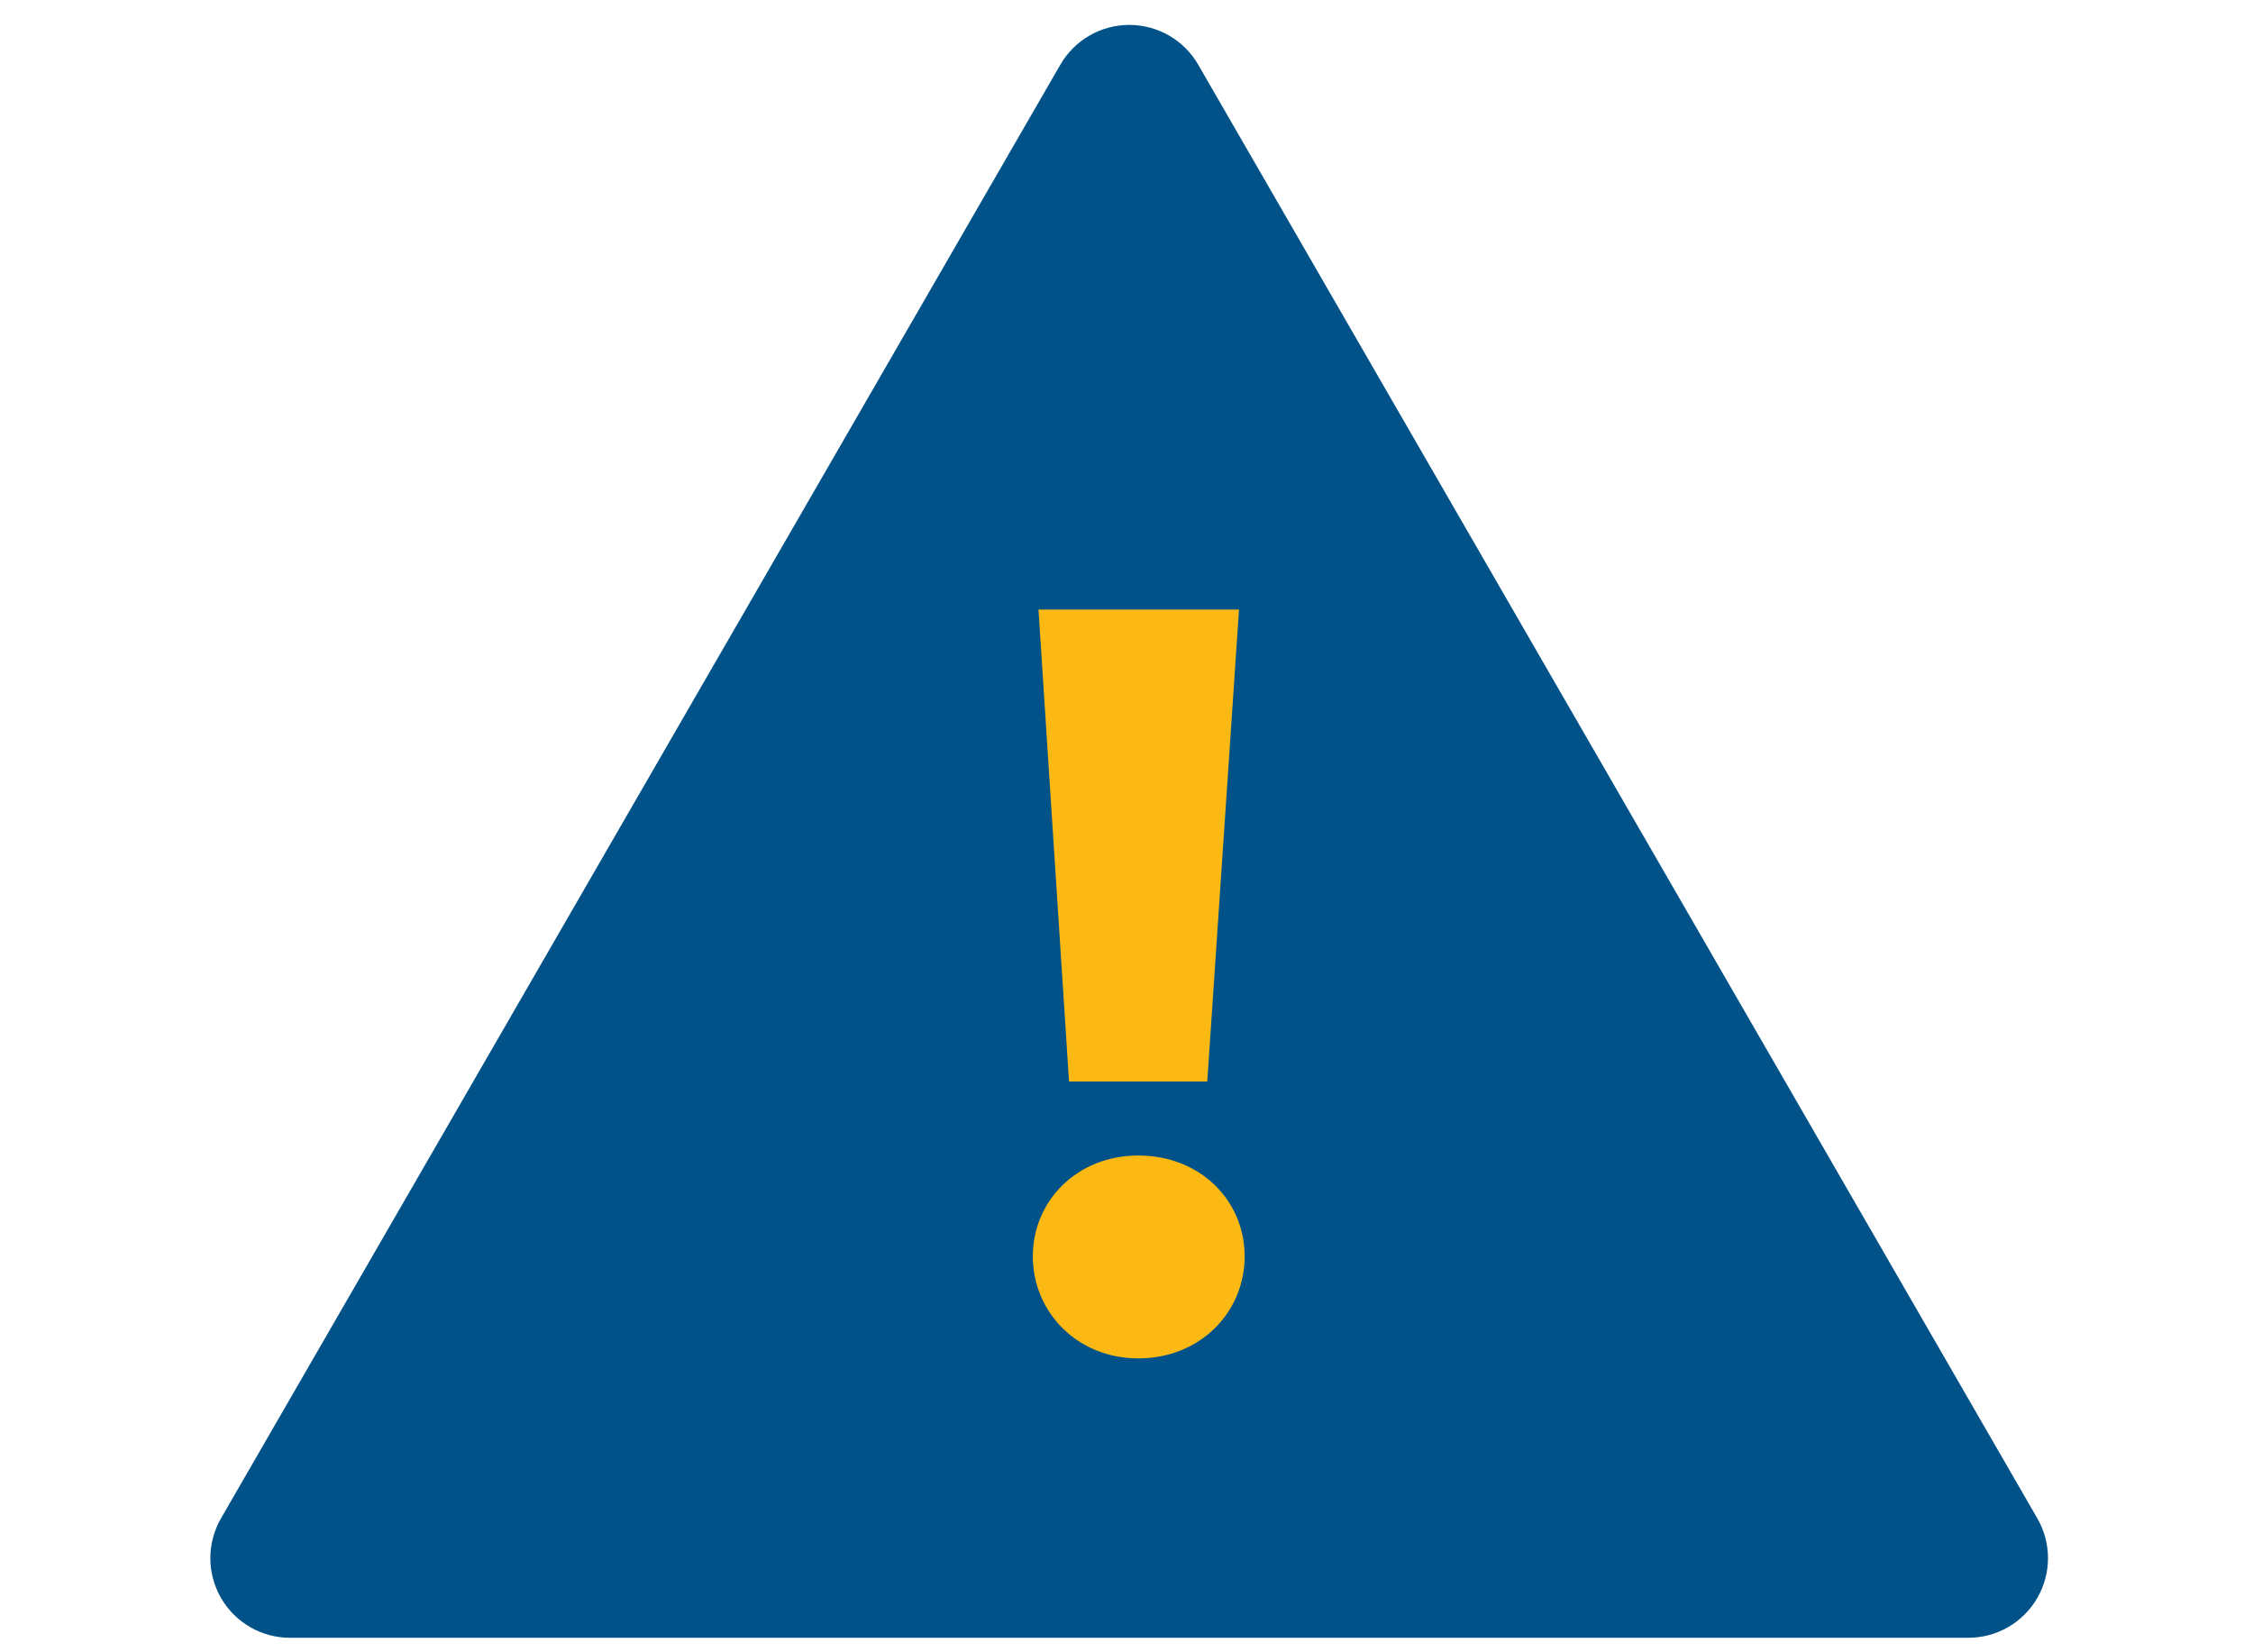
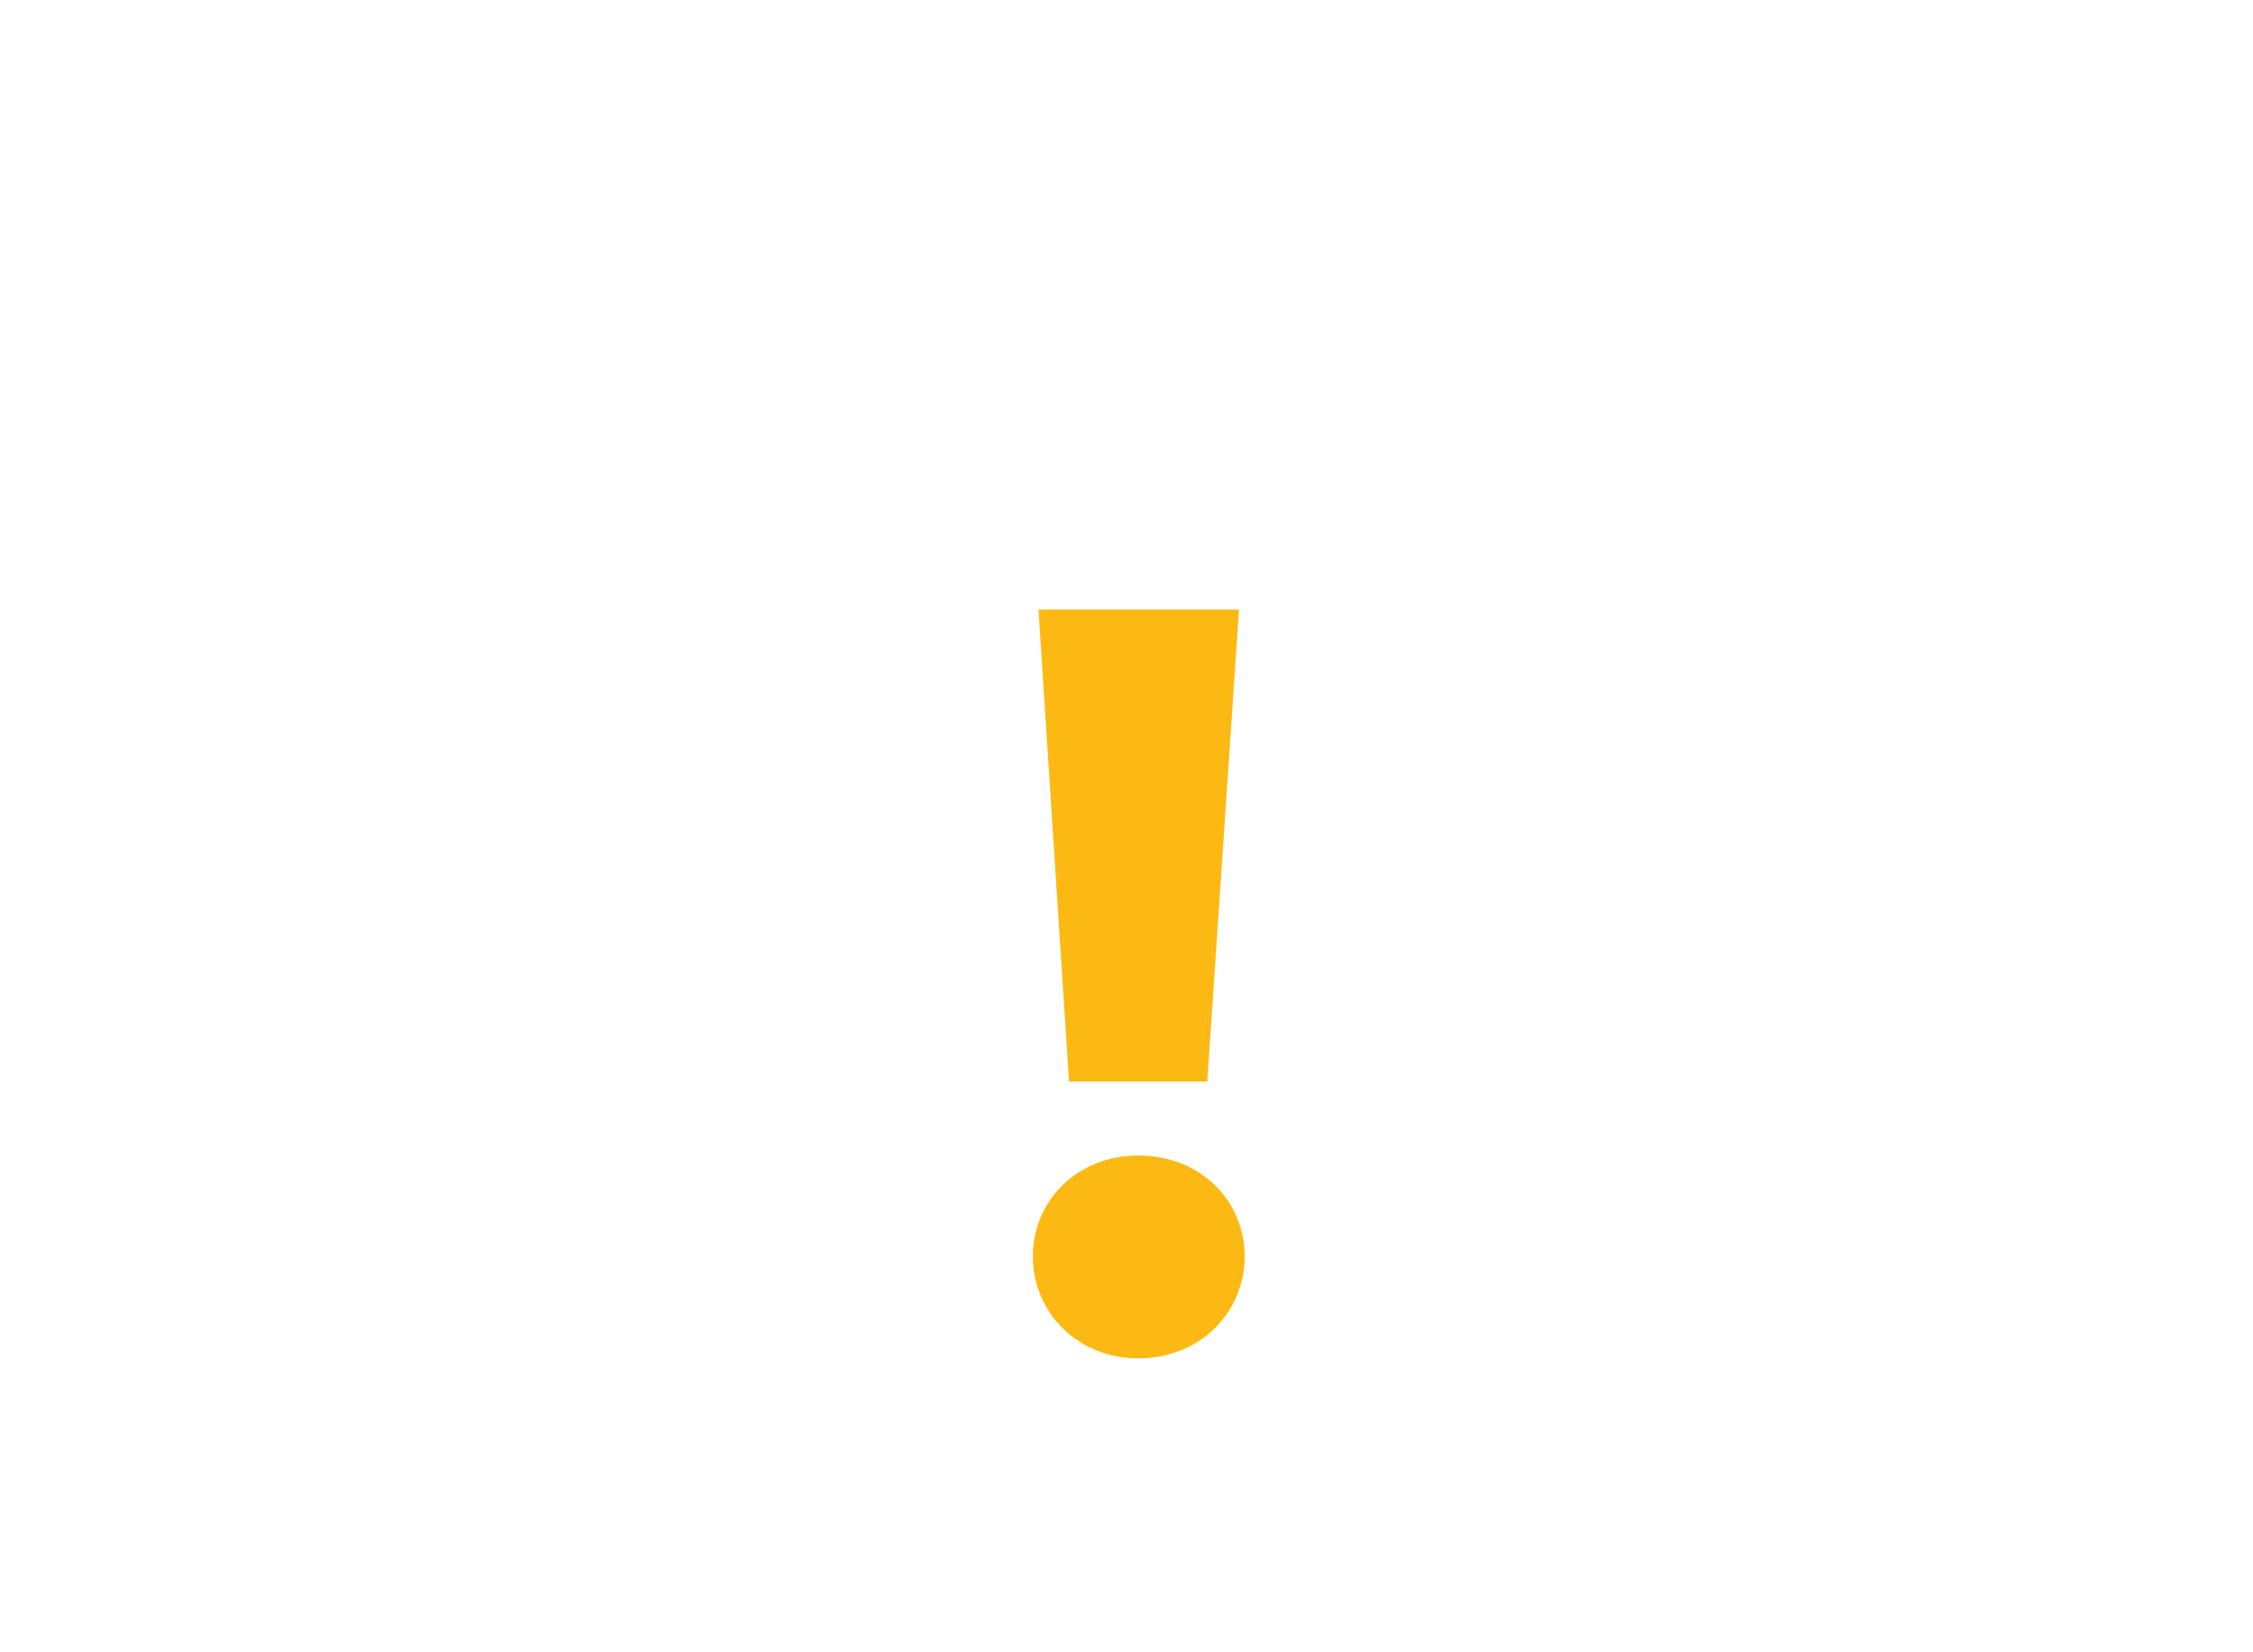
<svg xmlns="http://www.w3.org/2000/svg" alt="Cyber Finding 5" label="Cyber Finding 5" version="1.1" id="Layer_2" x="0px" y="0px" viewBox="0 0 150 110" style="enable-background:new 0 0 150 110;" xml:space="preserve">
  <style type="text/css">
	.st0{fill:#005288;}
	.st1{fill:#FDB913;}
</style>
-   <path class="st0" d="M135.641,101.083L79.776,4.309c-0.946-1.64-2.697-2.651-4.591-2.651c-1.894,0-3.644,1.01-4.591,2.65  l-55.88,96.773c-0.946,1.64-0.947,3.661,0,5.301s2.697,2.651,4.591,2.651H131.05c1.894,0,3.644-1.011,4.59-2.651  C136.588,104.743,136.588,102.723,135.641,101.083z" />
  <path class="st1" d="M68.763,83.64c0-3.693,2.945-6.713,7.021-6.713c4.146,0,7.083,3.019,7.083,6.713  c0,3.698-2.937,6.793-7.083,6.793C71.709,90.433,68.763,87.338,68.763,83.64 M69.14,40.581h13.351L80.377,72h-9.204L69.14,40.581z" />
</svg>